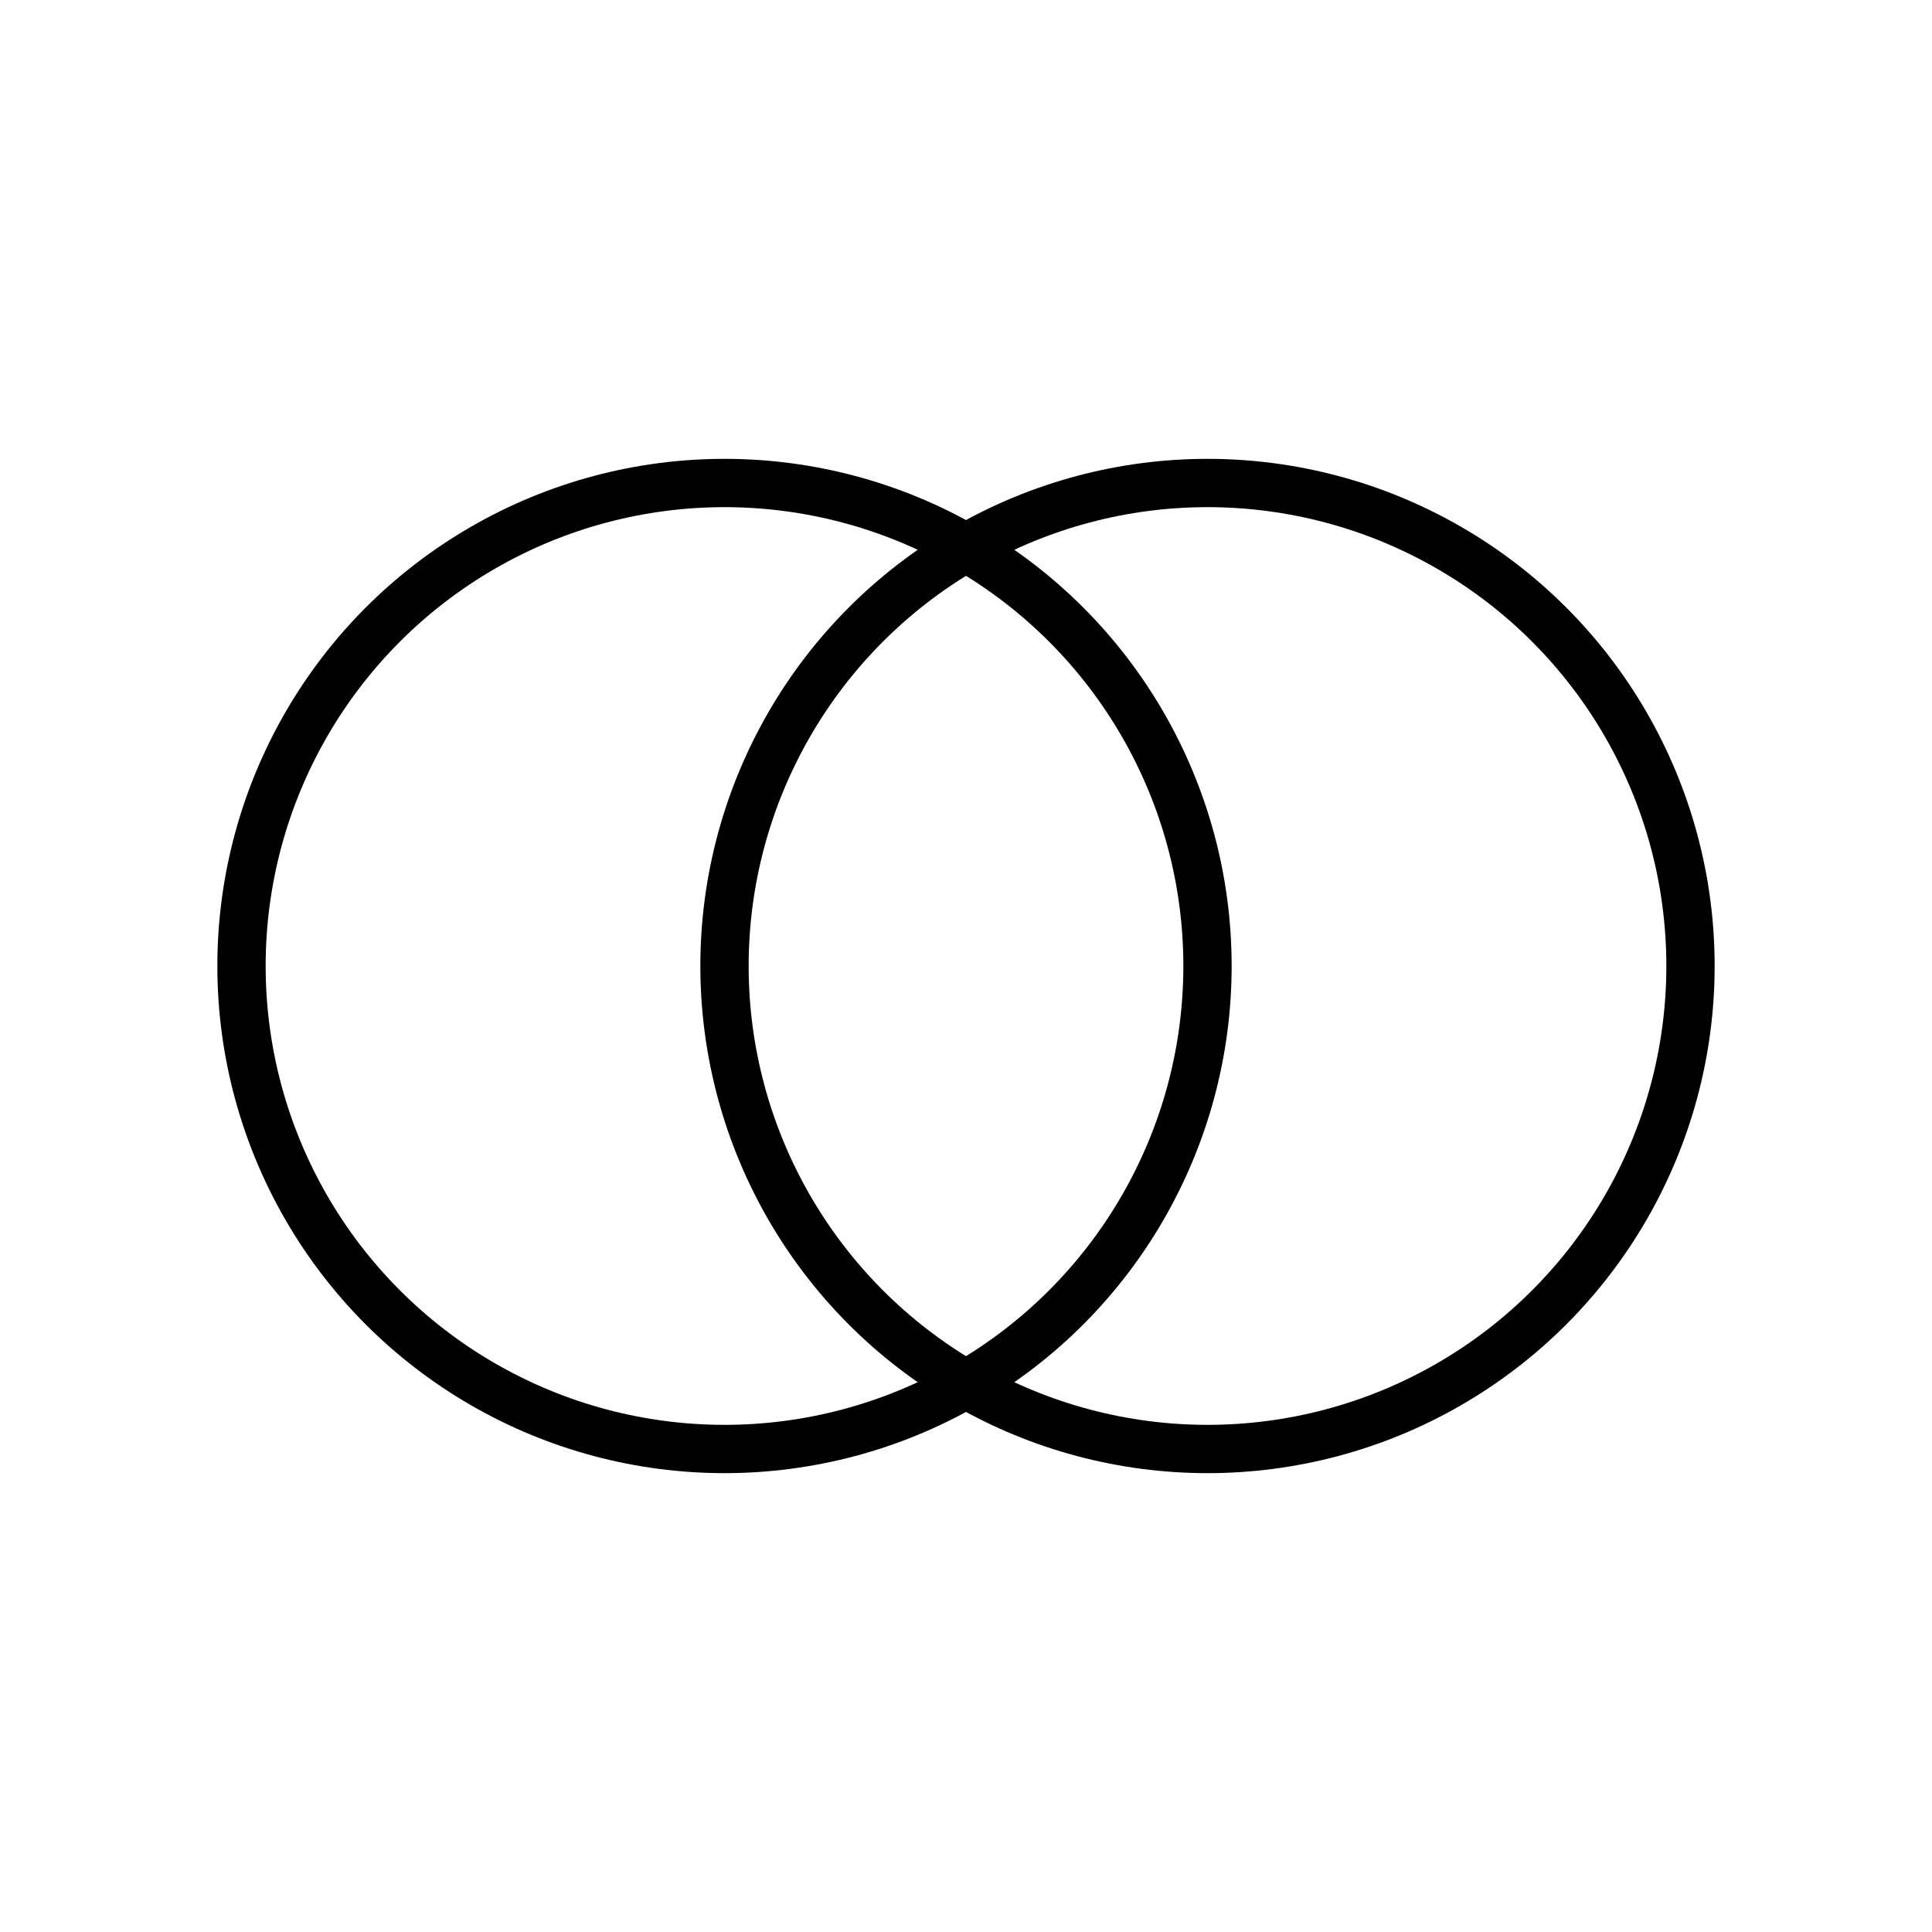
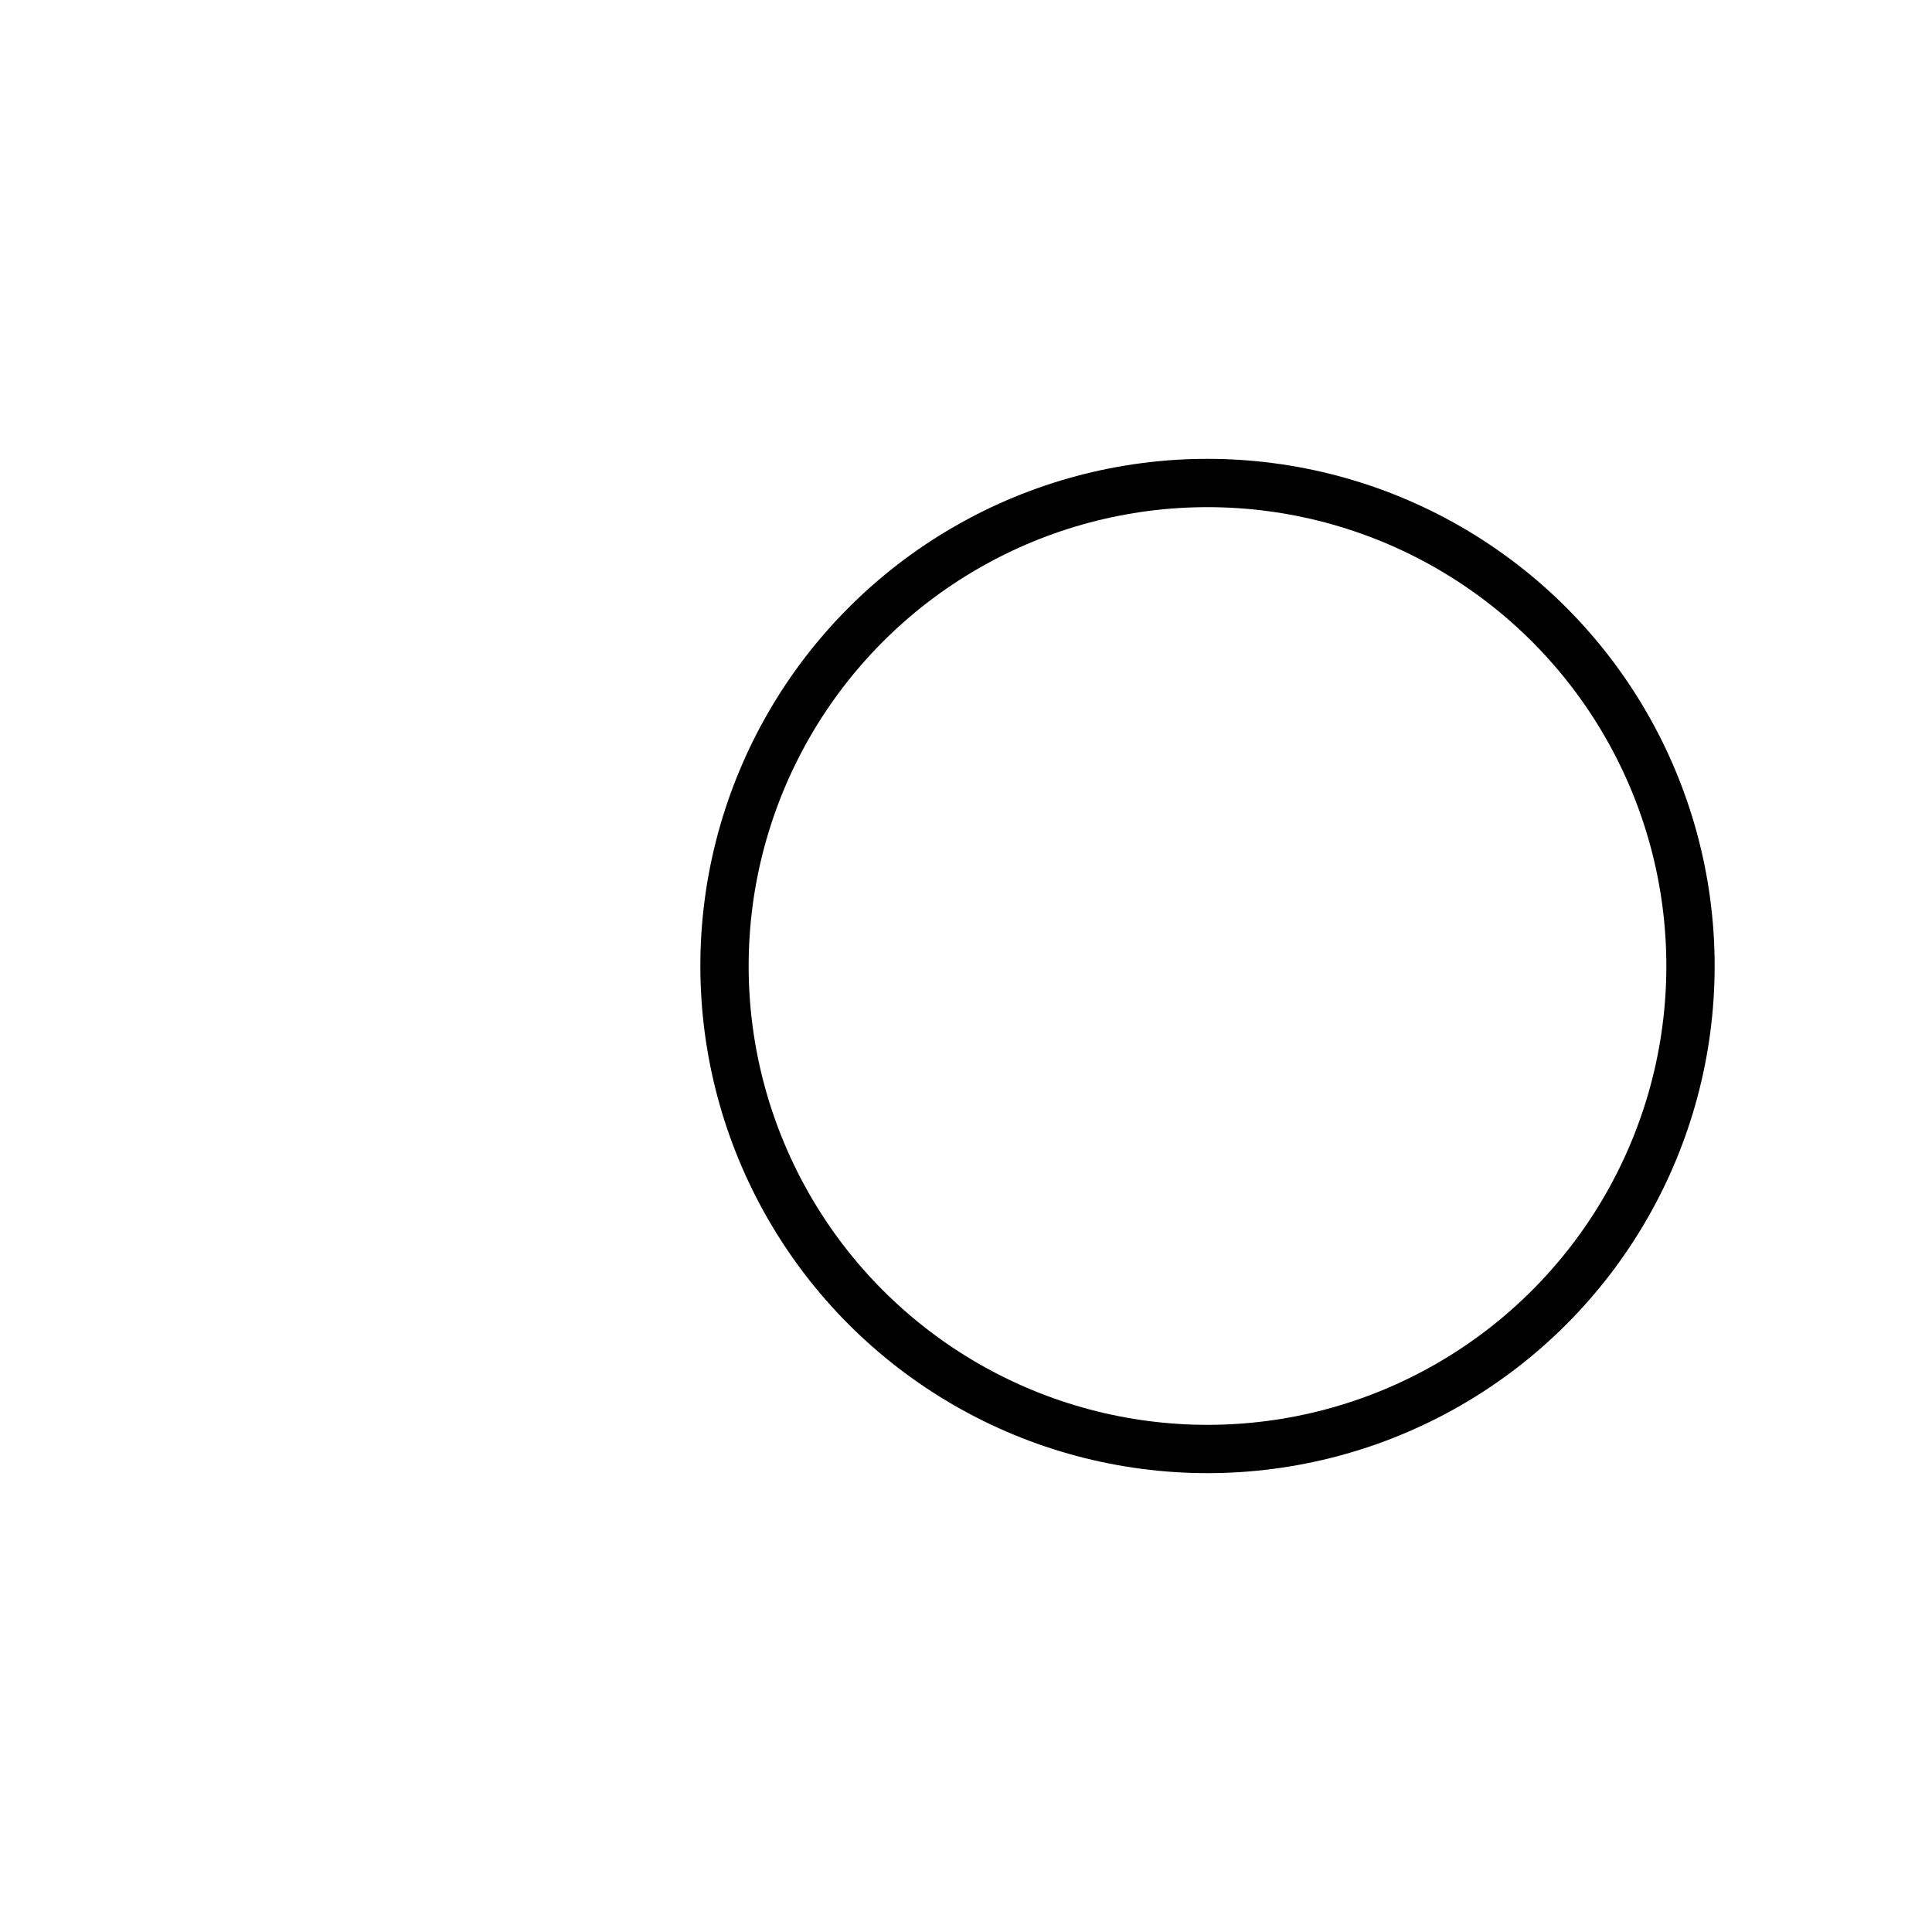
<svg xmlns="http://www.w3.org/2000/svg" viewBox="0 0 40 40" fill="none">
-   <circle cx="15" cy="20" r="10" stroke="currentColor" strokeWidth="2.5" fill="none" />
  <circle cx="25" cy="20" r="10" stroke="currentColor" strokeWidth="2.5" fill="none" />
</svg>